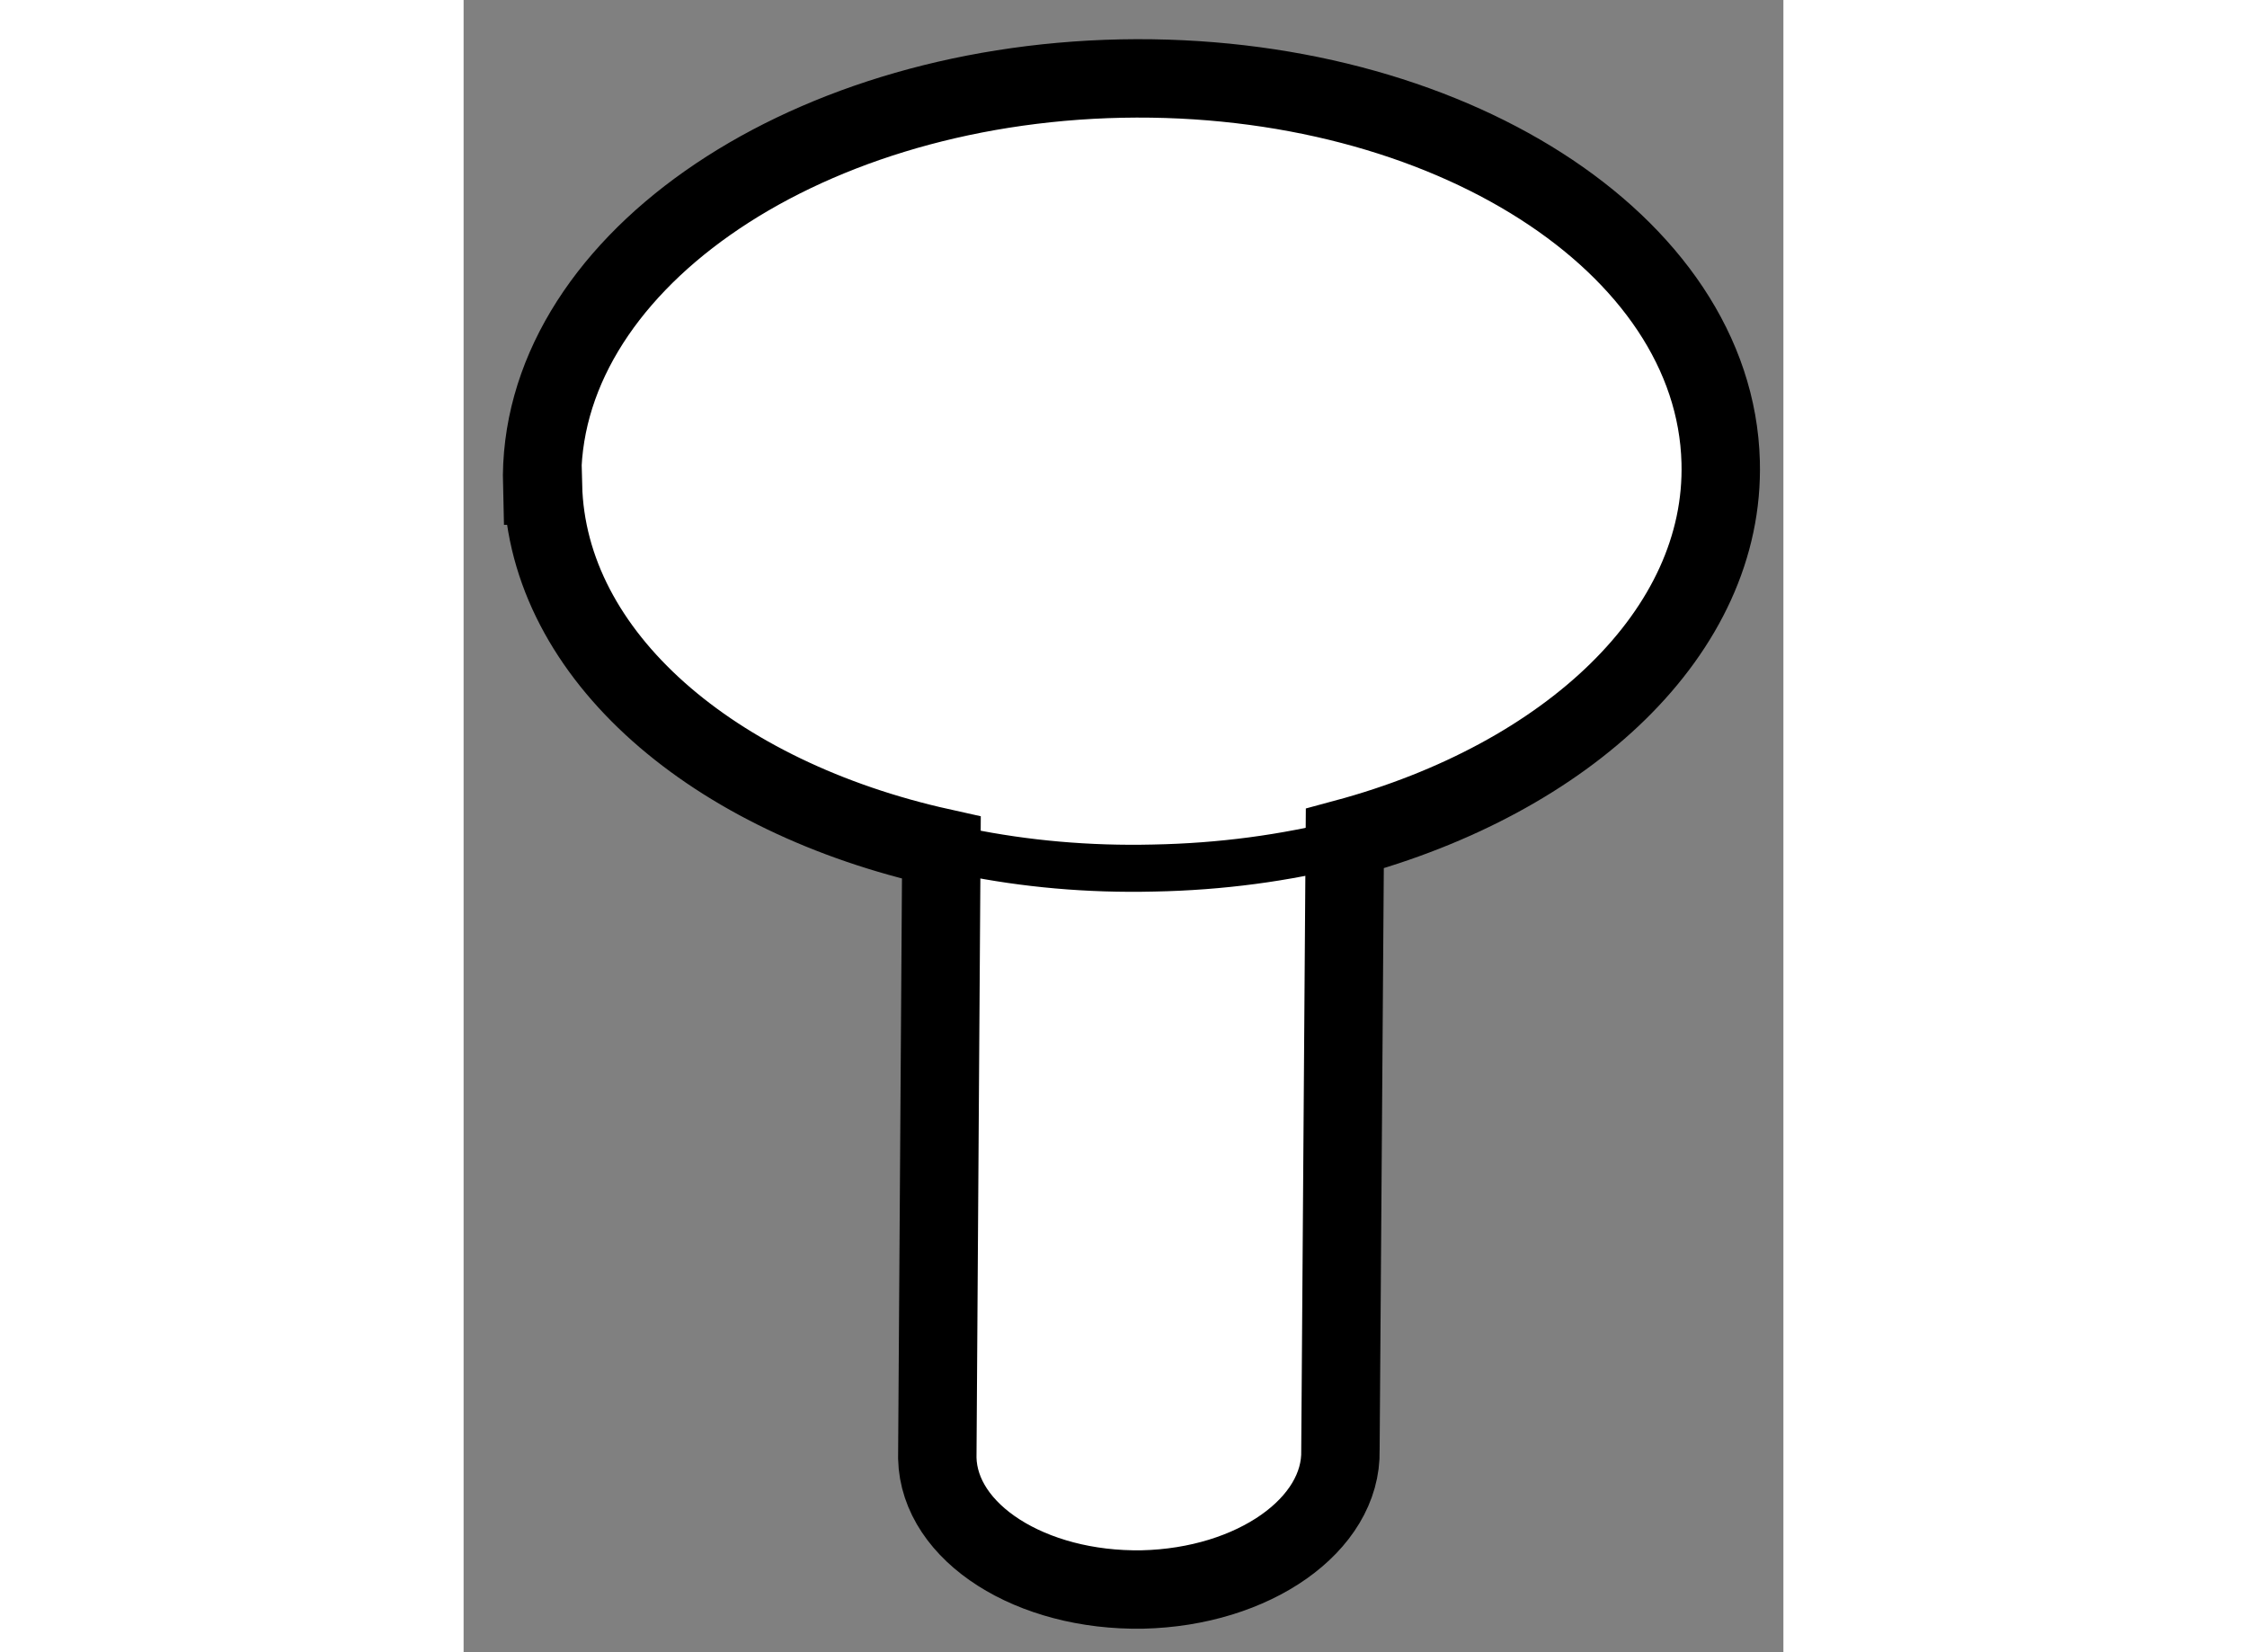
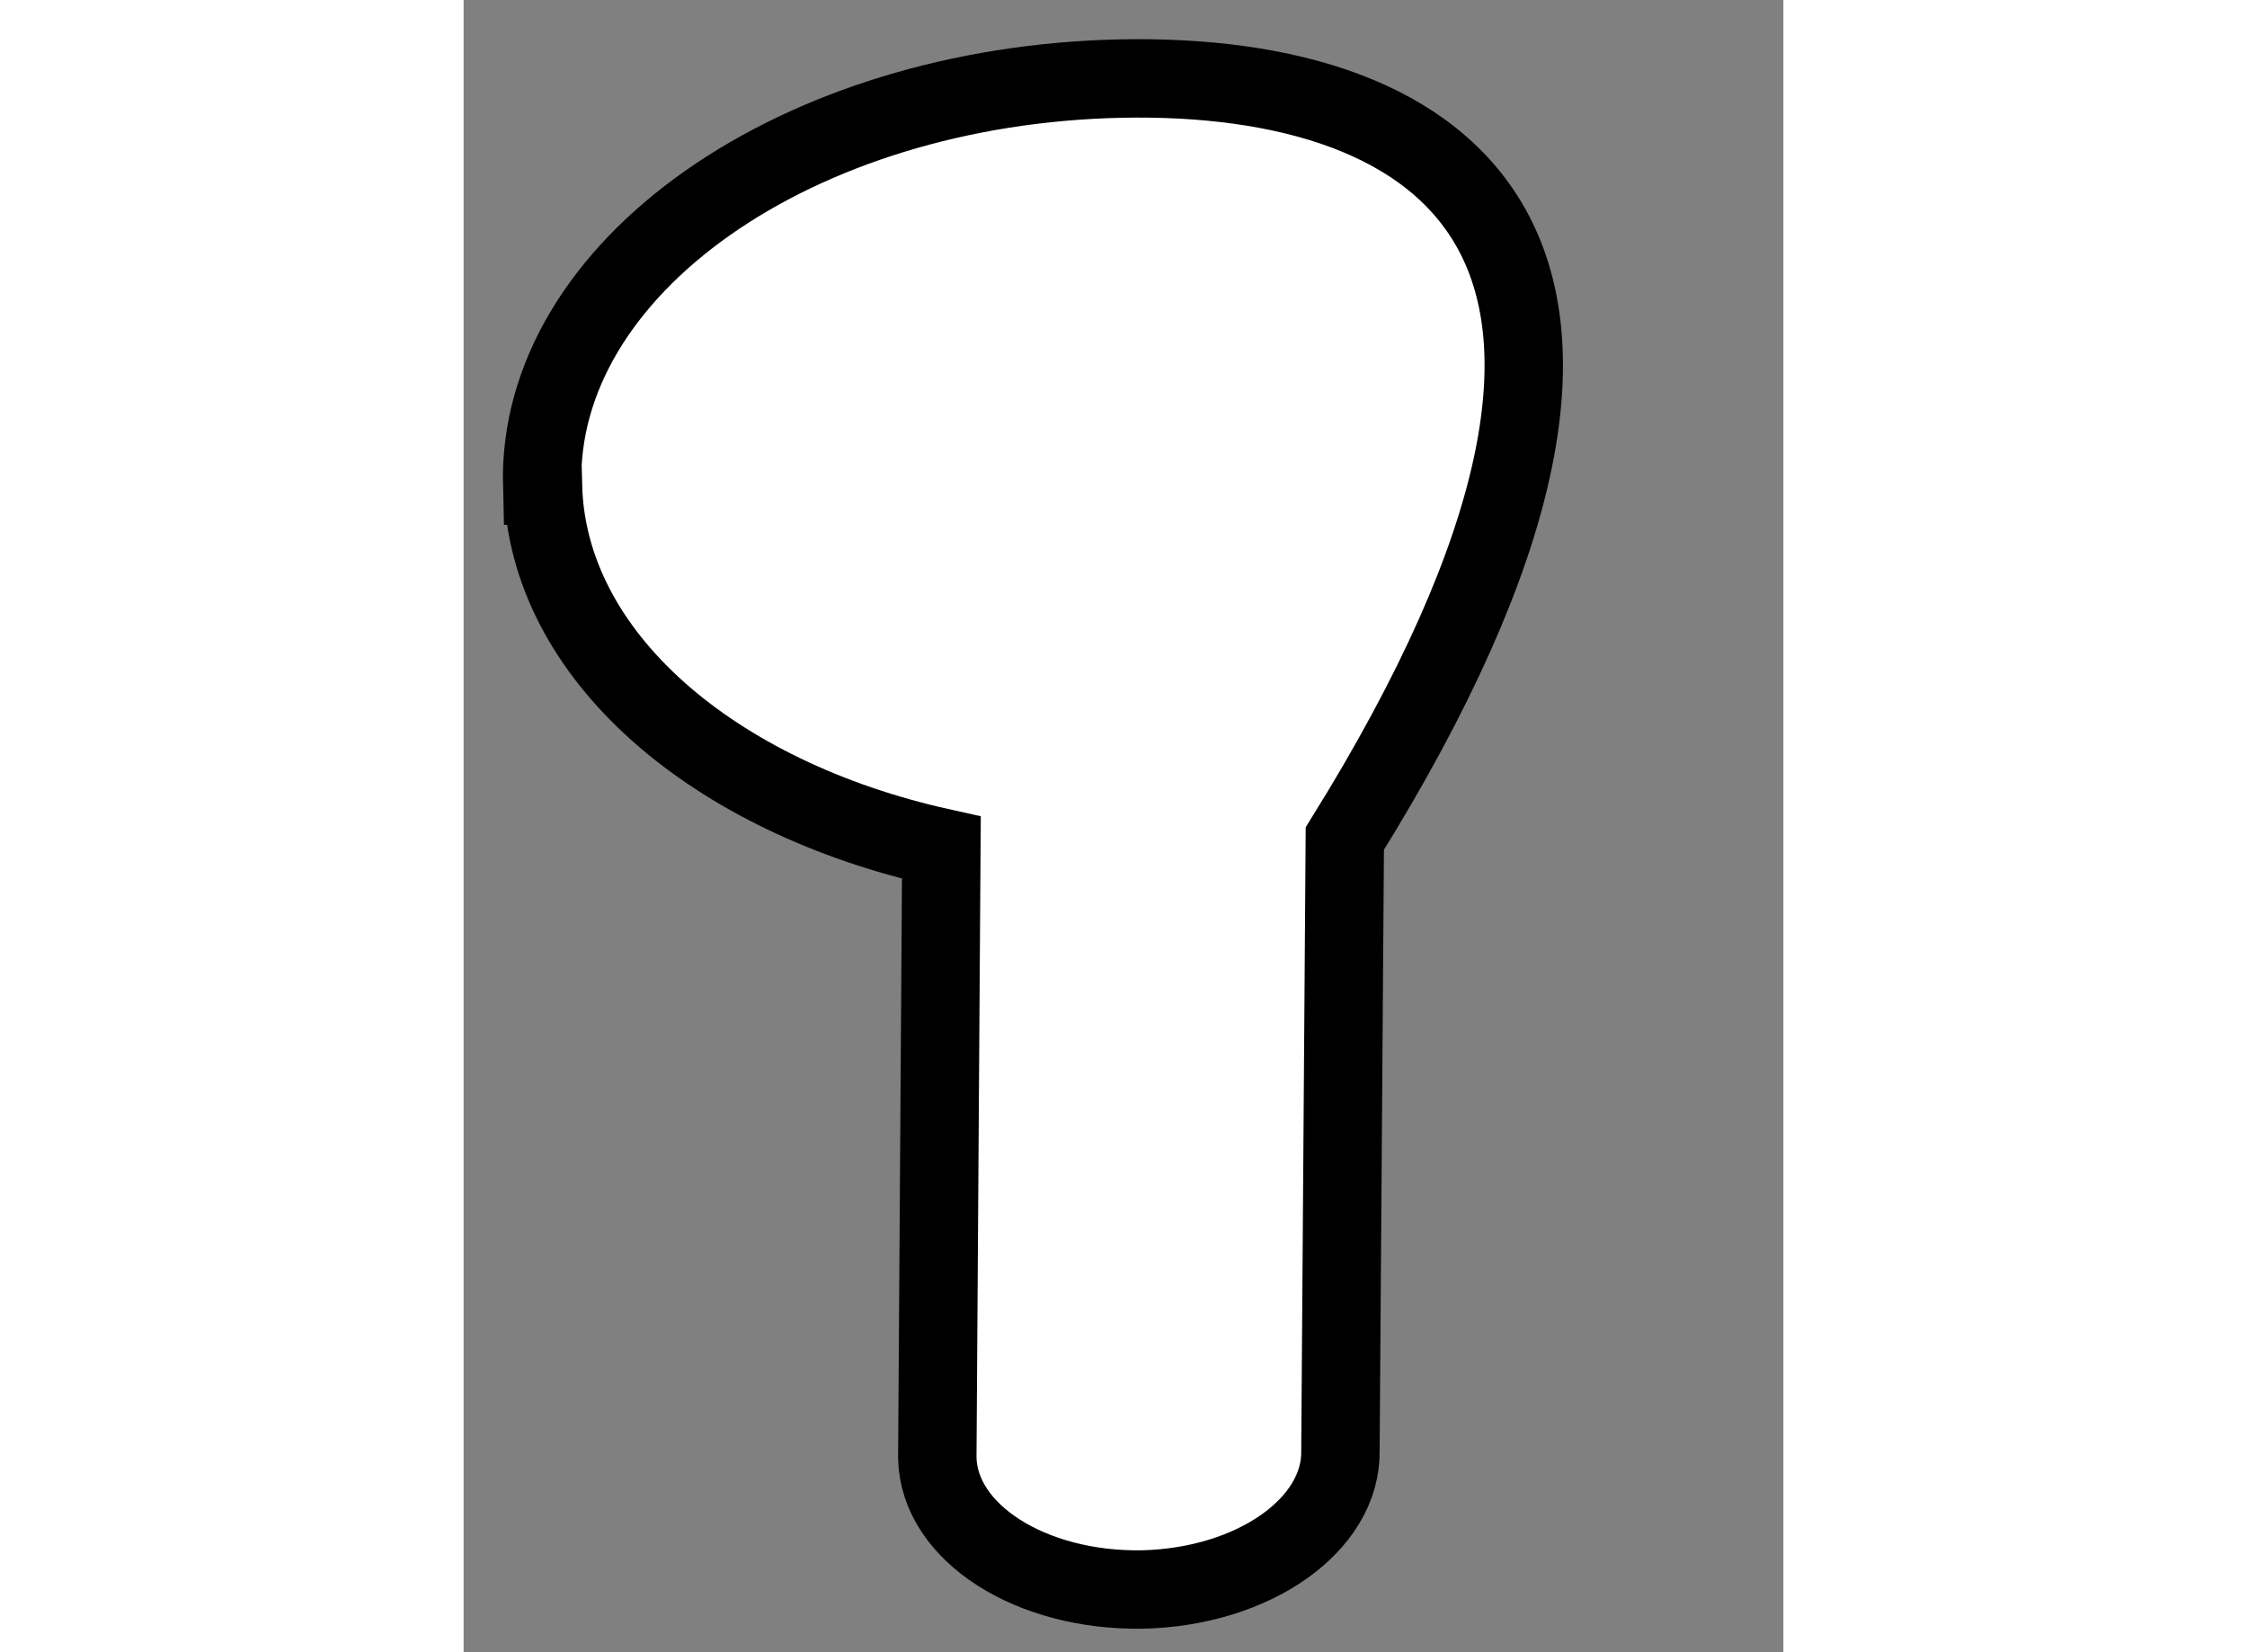
<svg xmlns="http://www.w3.org/2000/svg" version="1.1" x="0px" y="0px" width="244.8px" height="180px" viewBox="158.658 128.049 8.417 10.537" enable-background="new 0 0 244.8 180" xml:space="preserve">
  <rect x="158.658" y="128.049" width="8.417" height="10.537" fill="#808080" stroke="none" />
  <g>
-     <path fill="#FFFFFF" stroke="#000000" stroke-width="0.5" d="M162.852,128.55c-2.073,0.043-3.729,1.207-3.693,2.596h0.005    c0.027,1.089,1.09,1.987,2.541,2.309l-0.026,3.894c0.012,0.477,0.598,0.849,1.308,0.837c0.709-0.016,1.274-0.413,1.263-0.889    l0.028-3.9c1.422-0.383,2.427-1.32,2.397-2.403l0,0C166.638,129.602,164.927,128.509,162.852,128.55z" />
-     <path fill="none" stroke="#000000" stroke-width="0.3" d="M161.86,133.481c0.378,0.077,0.781,0.114,1.198,0.104    c0.43-0.008,0.841-0.064,1.225-0.161" />
+     <path fill="#FFFFFF" stroke="#000000" stroke-width="0.5" d="M162.852,128.55c-2.073,0.043-3.729,1.207-3.693,2.596h0.005    c0.027,1.089,1.09,1.987,2.541,2.309l-0.026,3.894c0.012,0.477,0.598,0.849,1.308,0.837c0.709-0.016,1.274-0.413,1.263-0.889    l0.028-3.9l0,0C166.638,129.602,164.927,128.509,162.852,128.55z" />
  </g>
</svg>